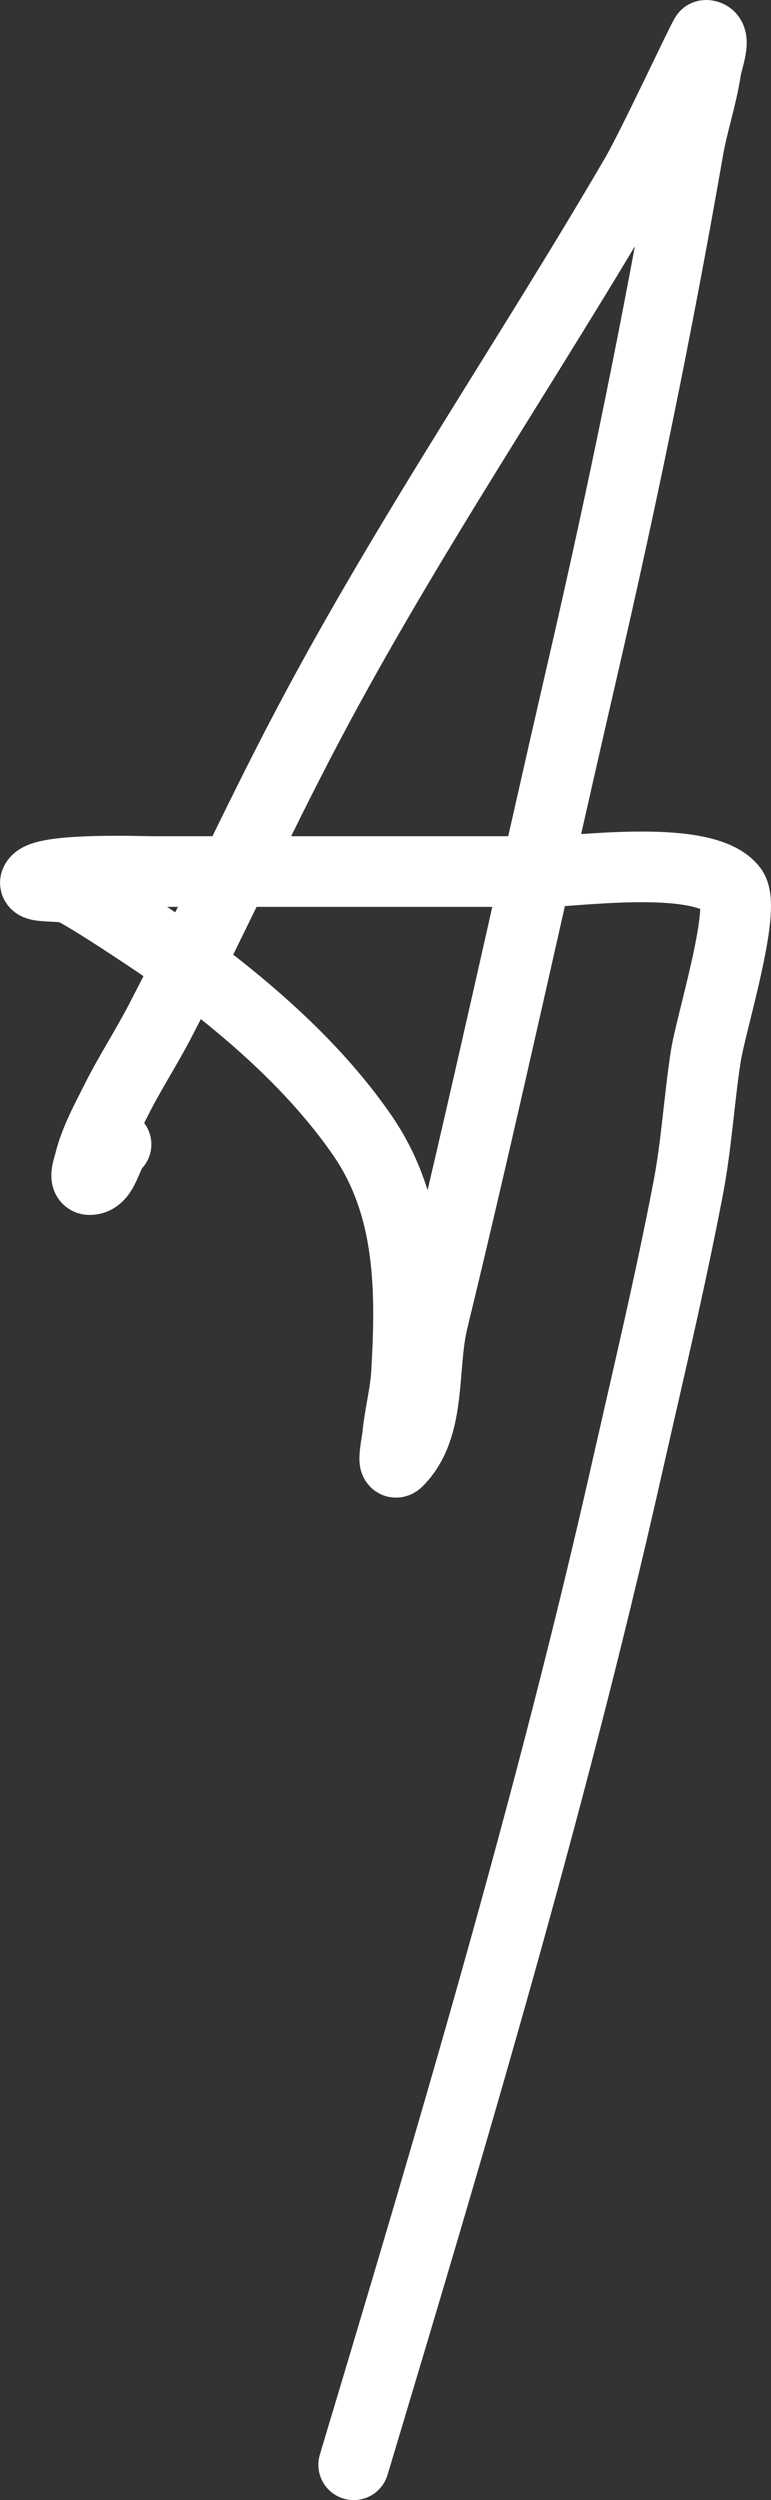
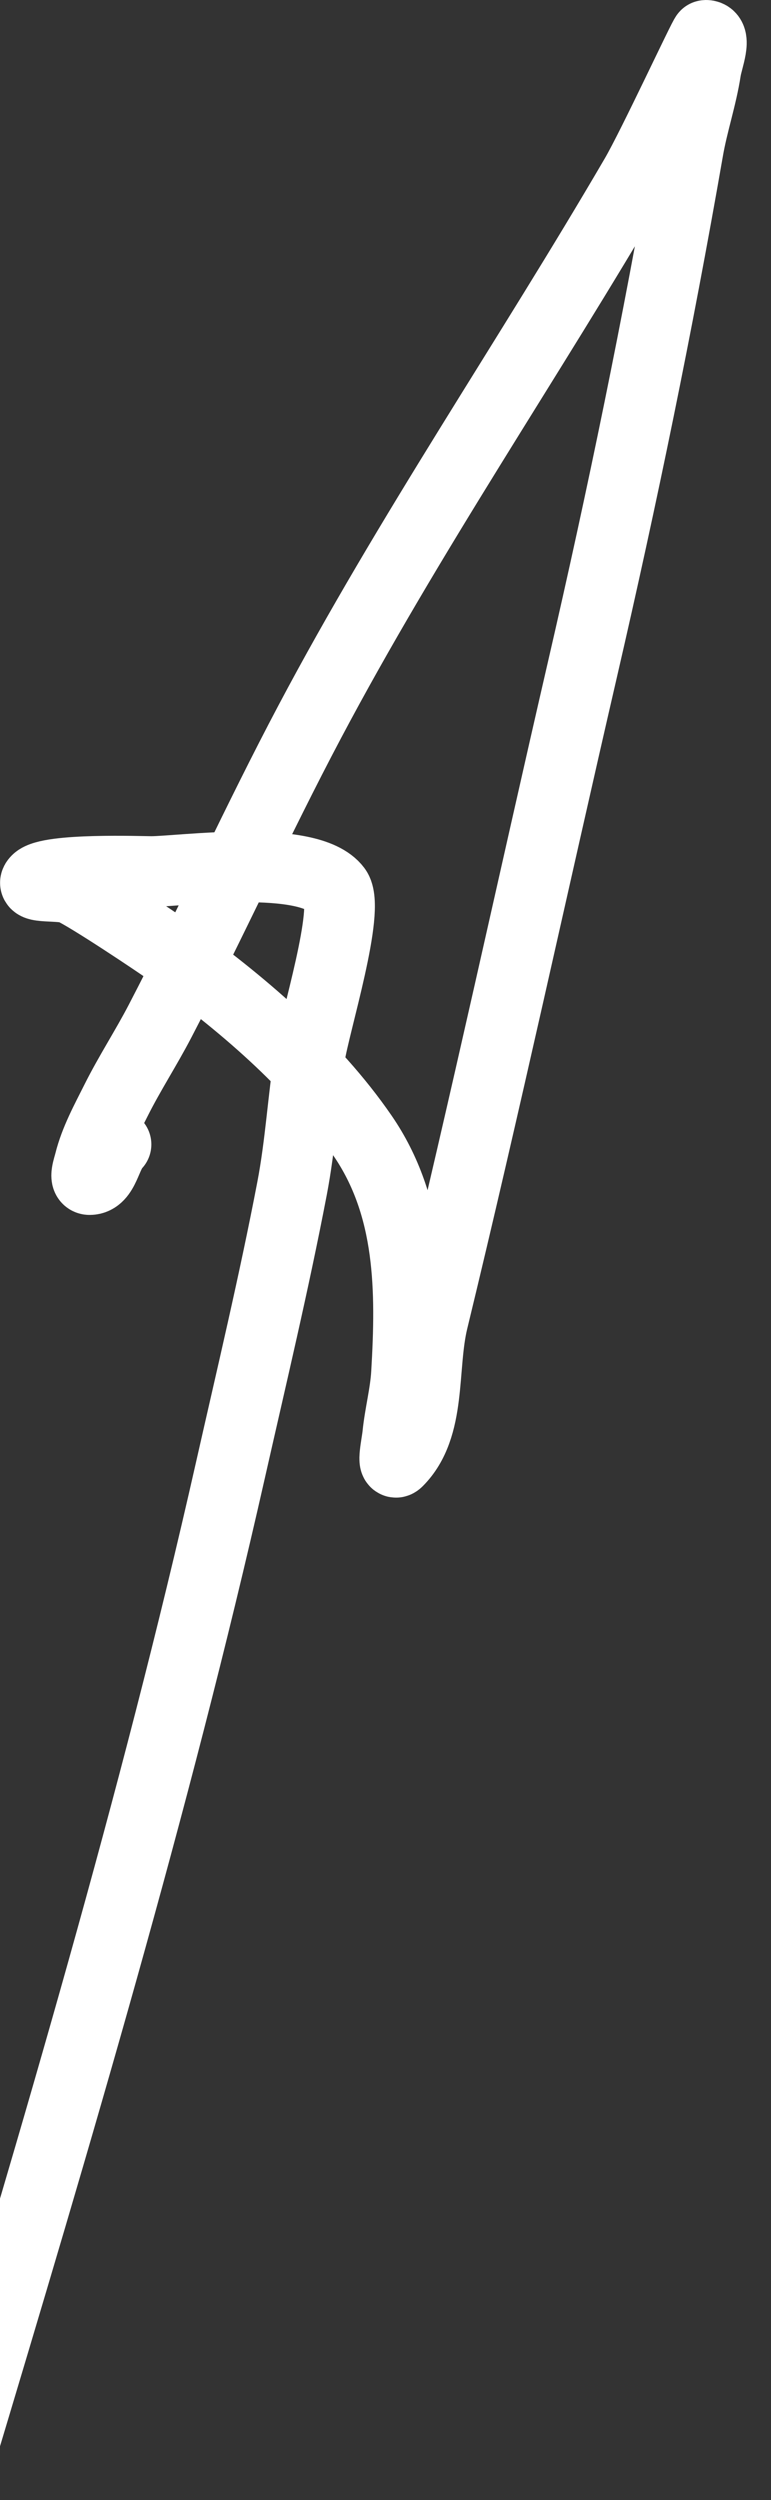
<svg xmlns="http://www.w3.org/2000/svg" width="47.404" height="153.71" clip-rule="evenodd" stroke-linecap="round" stroke-linejoin="round" version="1.1" viewBox="0 0 47.404 153.71" xml:space="preserve">
  <rect x="0" y="0" width="47.404" height="153.71" fill="#333333" stroke="none" />
-   <path d="m7.134 70.359c-0.638 0.638-0.722 2.165-1.624 2.165-0.361 0-0.087-0.732 0-1.082 0.333-1.333 1.009-2.56 1.624-3.789 0.83-1.661 1.849-3.222 2.706-4.87 3.163-6.084 5.991-12.34 9.2-18.4 6.107-11.537 13.457-22.297 20.023-33.553 1.089-1.867 4.24-8.659 4.33-8.659 0.721 0 0.109 1.451 0 2.164-0.253 1.644-0.798 3.232-1.083 4.871-1.875 10.78-4.028 21.245-6.494 31.93-3.08 13.347-5.972 26.732-9.2 40.047-0.701 2.891-0.061 6.555-2.165 8.659-0.382 0.382-0.053-1.085 0-1.624 0.127-1.269 0.467-2.515 0.542-3.788 0.299-5.093 0.294-10.248-2.706-14.612-3.07-4.465-7.544-8.249-11.906-11.365-0.671-0.479-4.923-3.33-5.953-3.788-0.68-0.302-2.691-0.015-2.165-0.541 0.749-0.749 6.458-0.541 7.035-0.541h17.859 6.494c1.784 0 9.71-1.124 11.365 1.082 0.902 1.202-1.311 8.255-1.623 10.282-0.415 2.699-0.569 5.437-1.083 8.118-1.111 5.804-2.486 11.554-3.788 17.318-4.653 20.608-10.706 40.918-16.776 61.153" fill="none" stroke="#fff" stroke-linecap="round" stroke-linejoin="round" stroke-width="4.343" />
+   <path d="m7.134 70.359c-0.638 0.638-0.722 2.165-1.624 2.165-0.361 0-0.087-0.732 0-1.082 0.333-1.333 1.009-2.56 1.624-3.789 0.83-1.661 1.849-3.222 2.706-4.87 3.163-6.084 5.991-12.34 9.2-18.4 6.107-11.537 13.457-22.297 20.023-33.553 1.089-1.867 4.24-8.659 4.33-8.659 0.721 0 0.109 1.451 0 2.164-0.253 1.644-0.798 3.232-1.083 4.871-1.875 10.78-4.028 21.245-6.494 31.93-3.08 13.347-5.972 26.732-9.2 40.047-0.701 2.891-0.061 6.555-2.165 8.659-0.382 0.382-0.053-1.085 0-1.624 0.127-1.269 0.467-2.515 0.542-3.788 0.299-5.093 0.294-10.248-2.706-14.612-3.07-4.465-7.544-8.249-11.906-11.365-0.671-0.479-4.923-3.33-5.953-3.788-0.68-0.302-2.691-0.015-2.165-0.541 0.749-0.749 6.458-0.541 7.035-0.541c1.784 0 9.71-1.124 11.365 1.082 0.902 1.202-1.311 8.255-1.623 10.282-0.415 2.699-0.569 5.437-1.083 8.118-1.111 5.804-2.486 11.554-3.788 17.318-4.653 20.608-10.706 40.918-16.776 61.153" fill="none" stroke="#fff" stroke-linecap="round" stroke-linejoin="round" stroke-width="4.343" />
</svg>